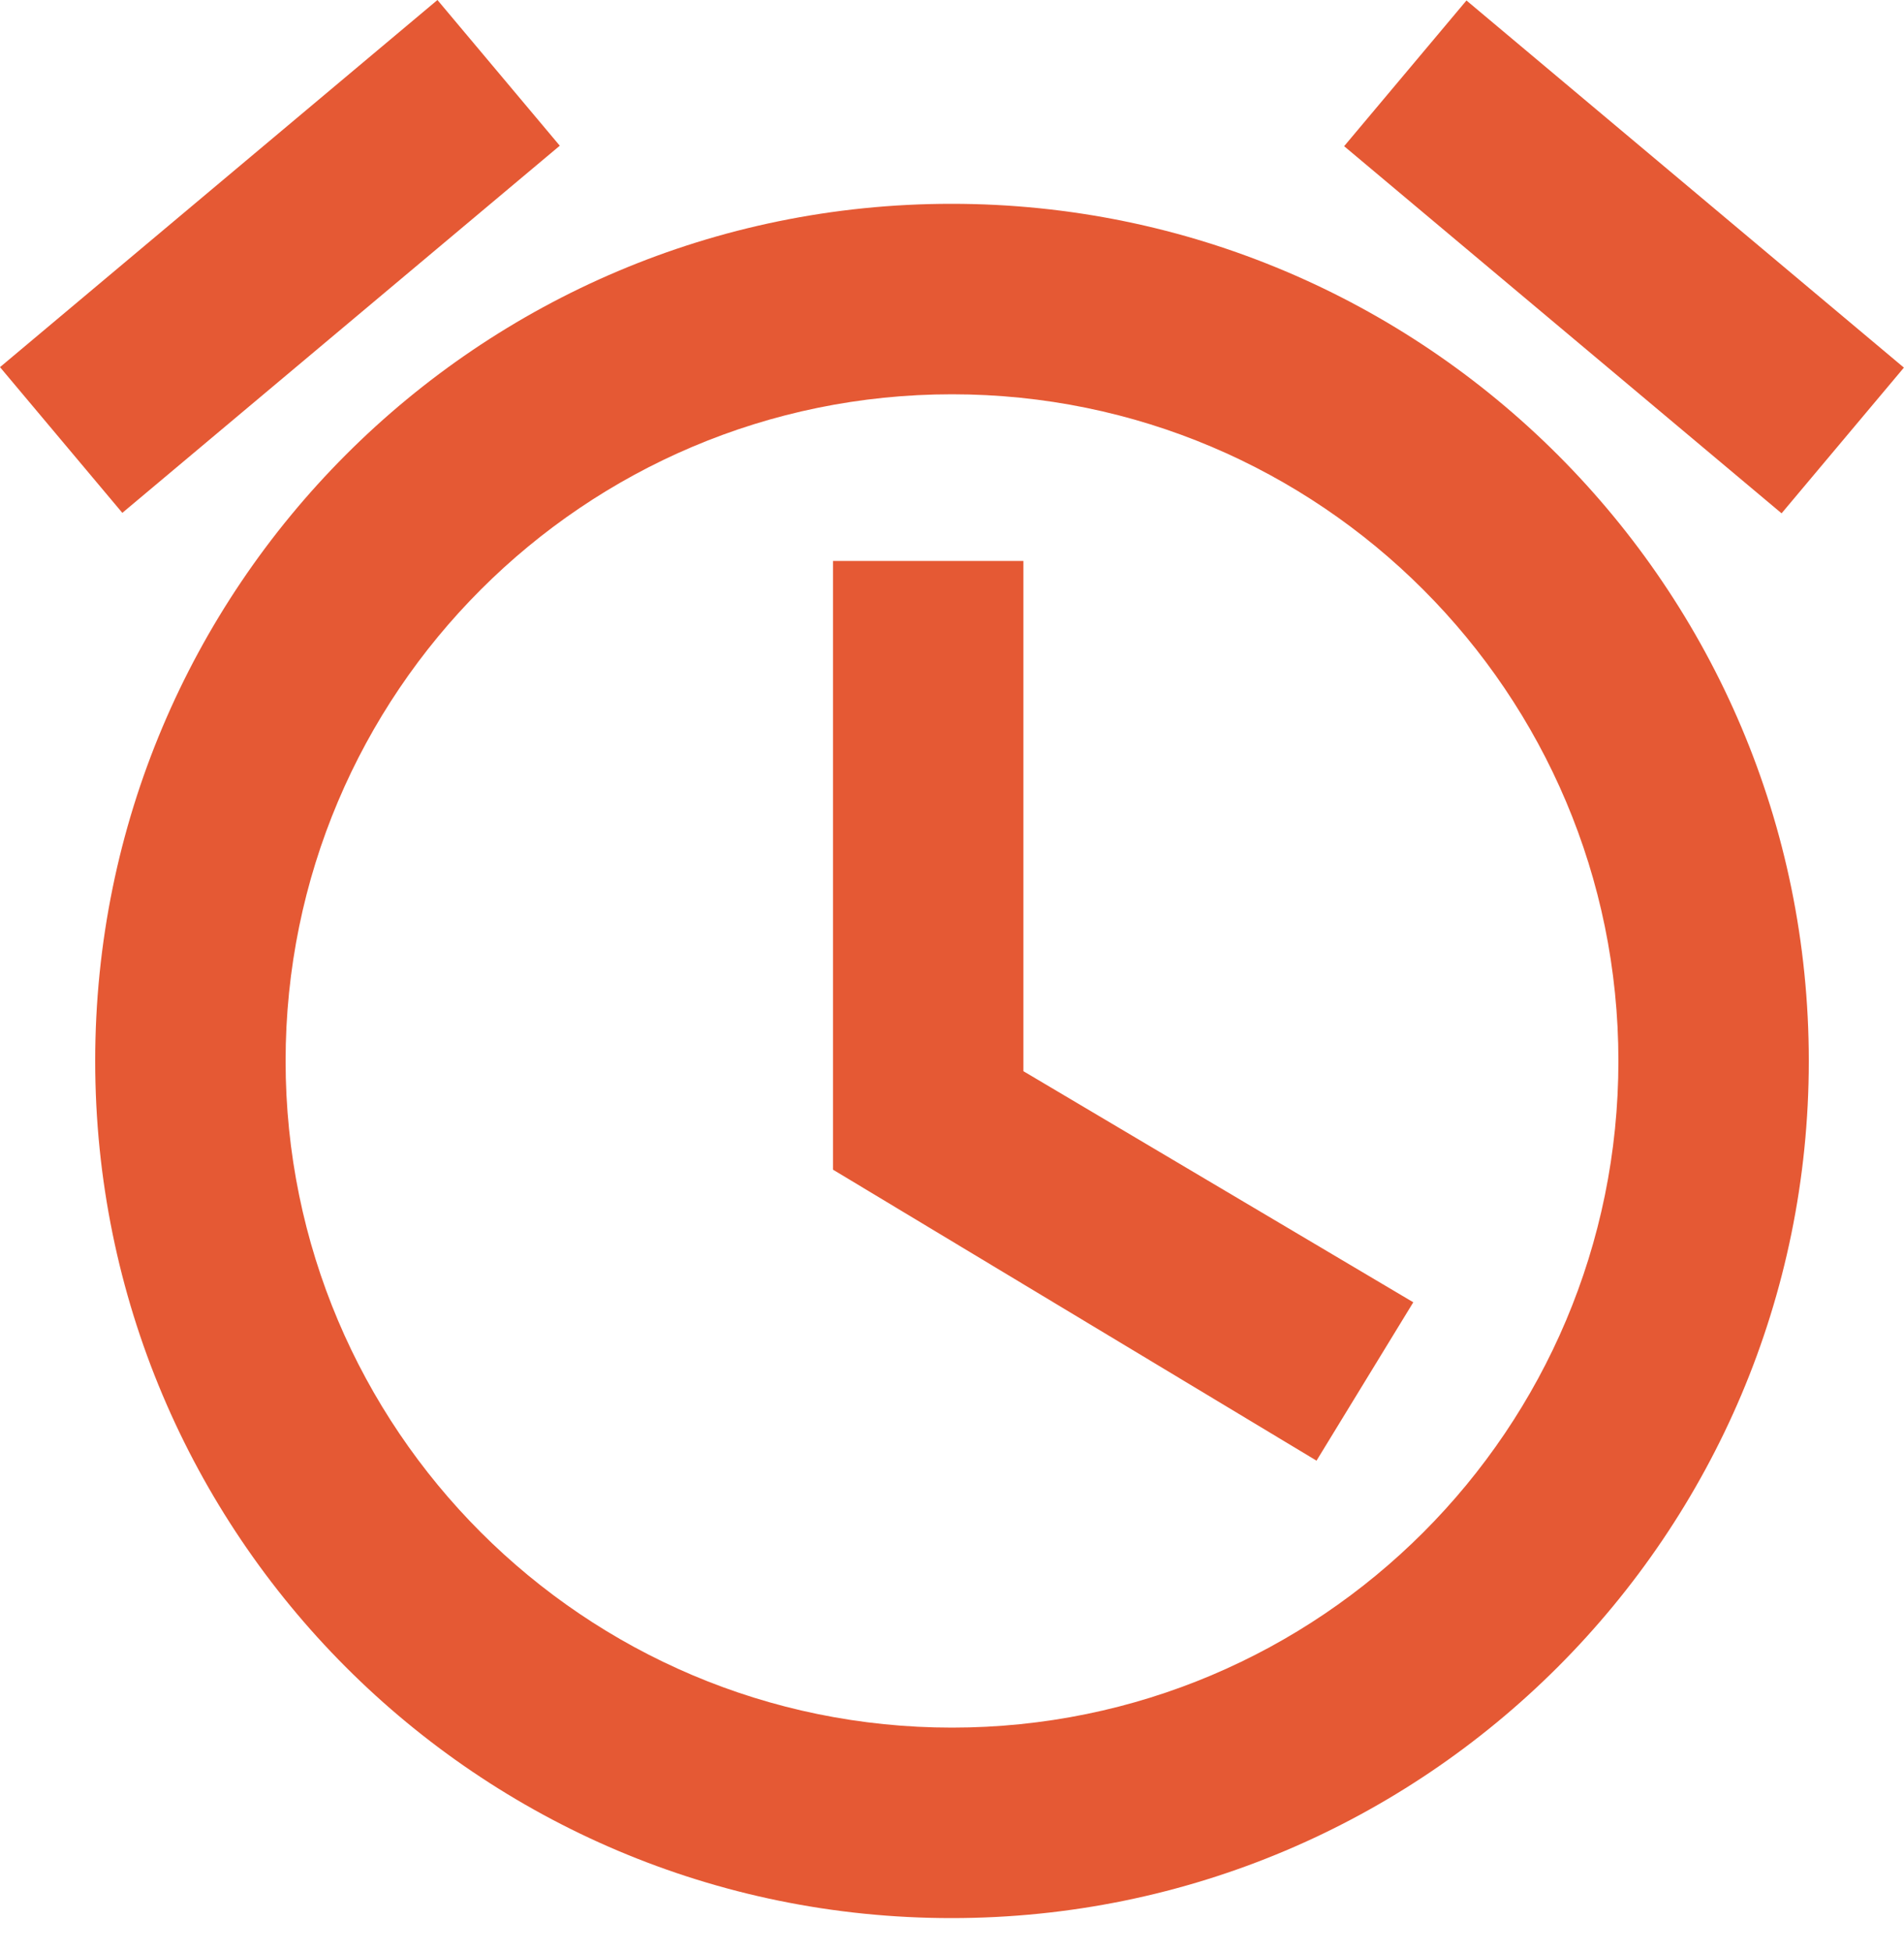
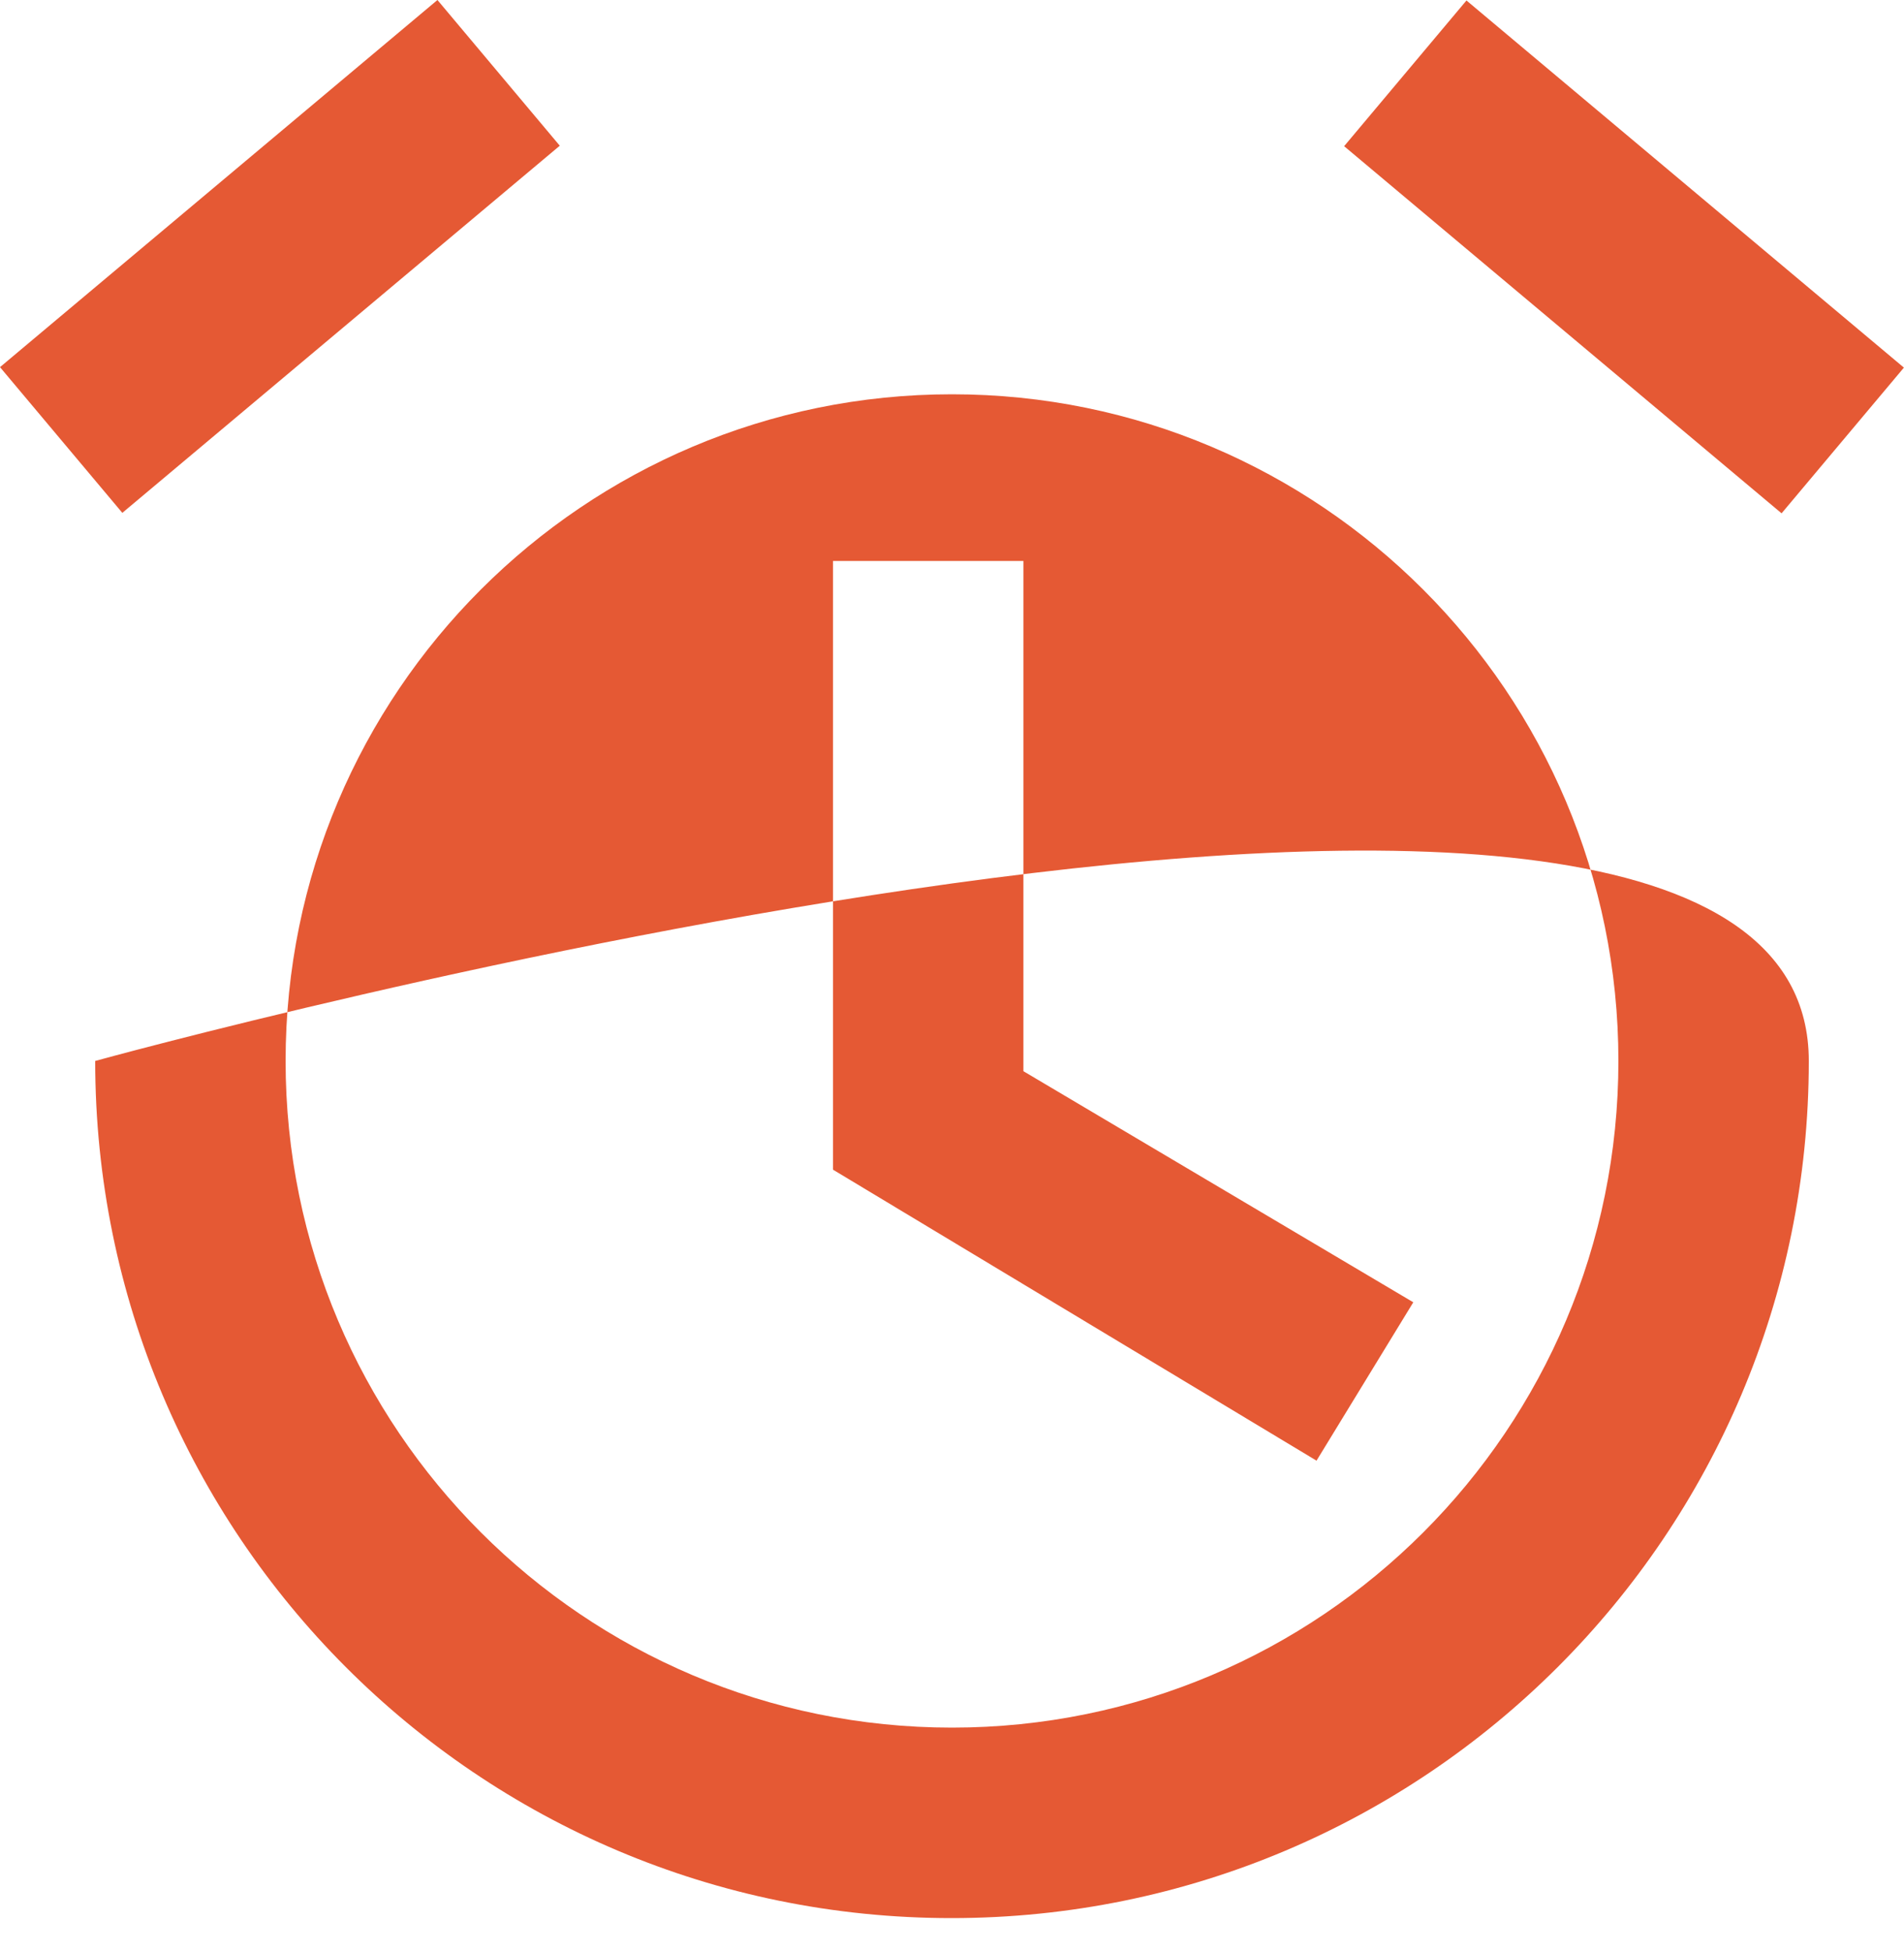
<svg xmlns="http://www.w3.org/2000/svg" width="40" height="41" fill="none">
-   <path fill-rule="evenodd" clip-rule="evenodd" d="M11.76 3.06 9.19 0 0 7.71l2.57 3.06 9.19-7.71zm28.238 4.66L30.808.01l-2.57 3.06 9.19 7.71 2.57-3.06zM2 22.28c0-9.94 8.04-18 17.99-18S38 12.34 38 22.28s-8.06 18-18.01 18c-9.95 0-17.99-8.06-17.99-18zm18 14c-7.73 0-14-6.27-14-14s6.27-14 14-14 14 6.27 14 14-6.26 14-14 14zm9.691-8.932L21.5 22.495V11.78h-4v12.783l10.158 6.111 2.033-3.326z" fill="#E55934" />
+   <path fill-rule="evenodd" clip-rule="evenodd" d="M11.76 3.06 9.19 0 0 7.71l2.57 3.06 9.19-7.71zm28.238 4.66L30.808.01l-2.57 3.06 9.19 7.71 2.57-3.06zM2 22.28S38 12.34 38 22.28s-8.06 18-18.01 18c-9.95 0-17.99-8.06-17.99-18zm18 14c-7.73 0-14-6.27-14-14s6.27-14 14-14 14 6.27 14 14-6.26 14-14 14zm9.691-8.932L21.5 22.495V11.78h-4v12.783l10.158 6.111 2.033-3.326z" fill="#E55934" />
</svg>